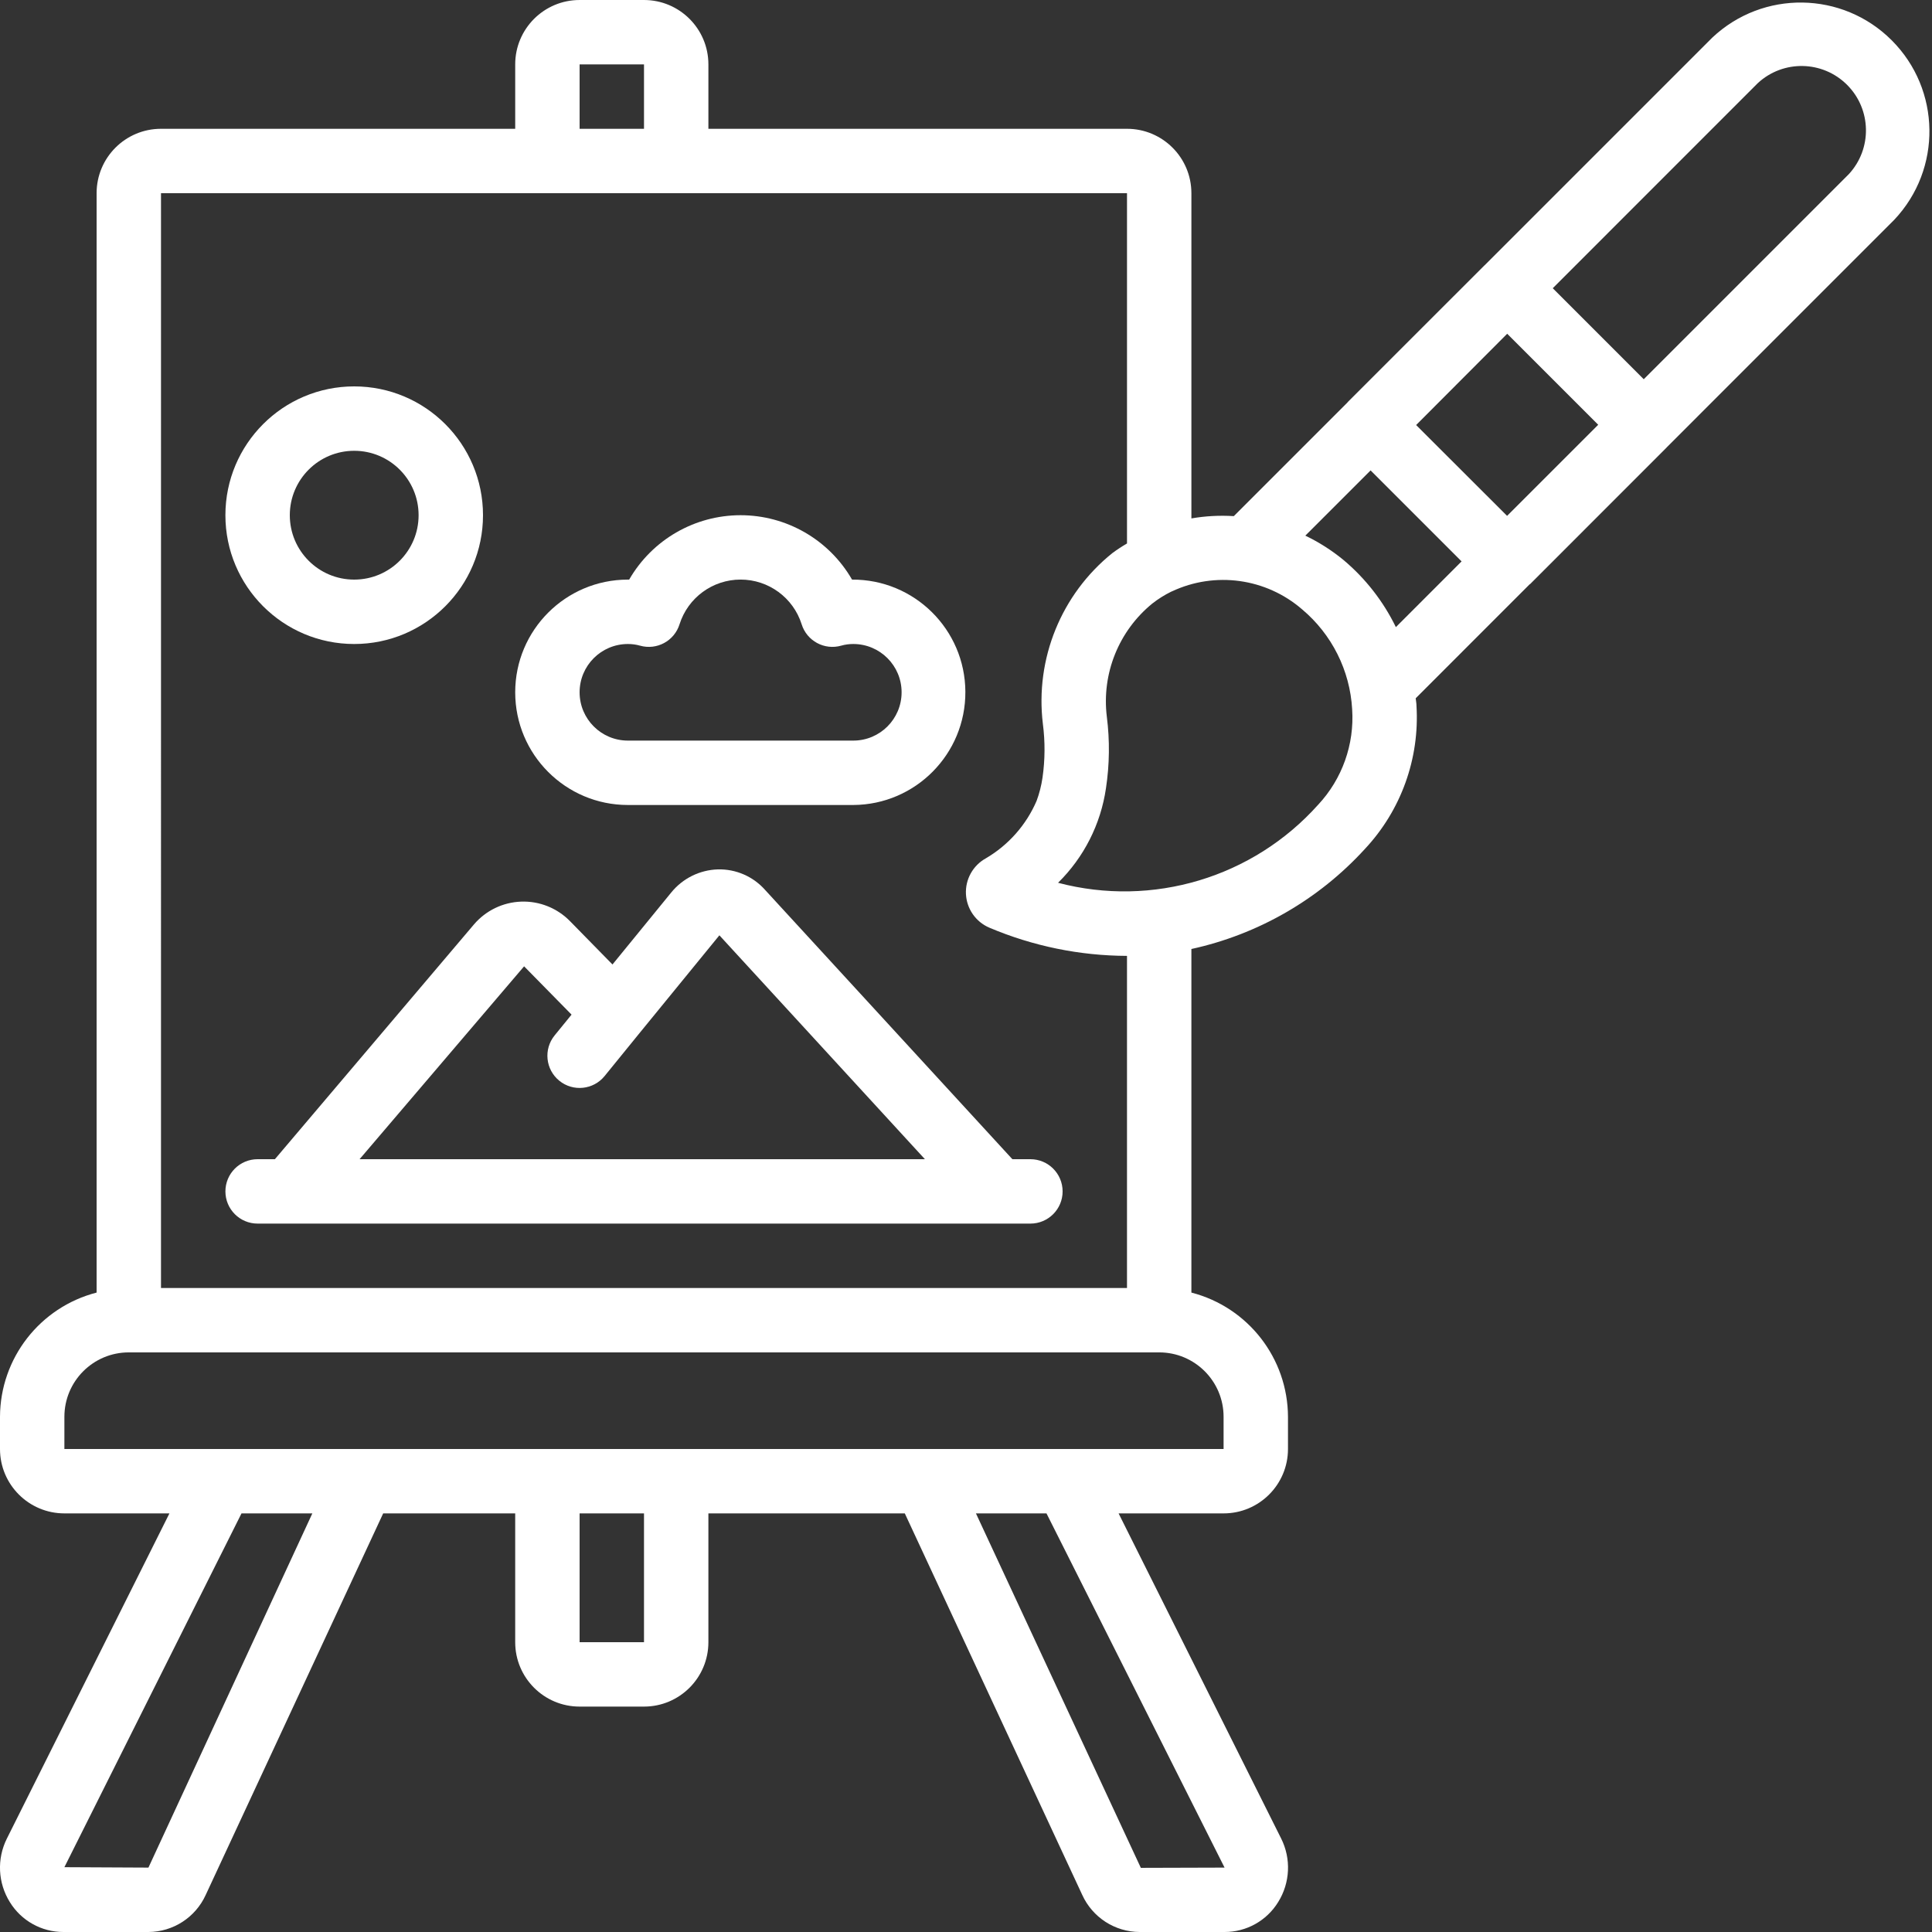
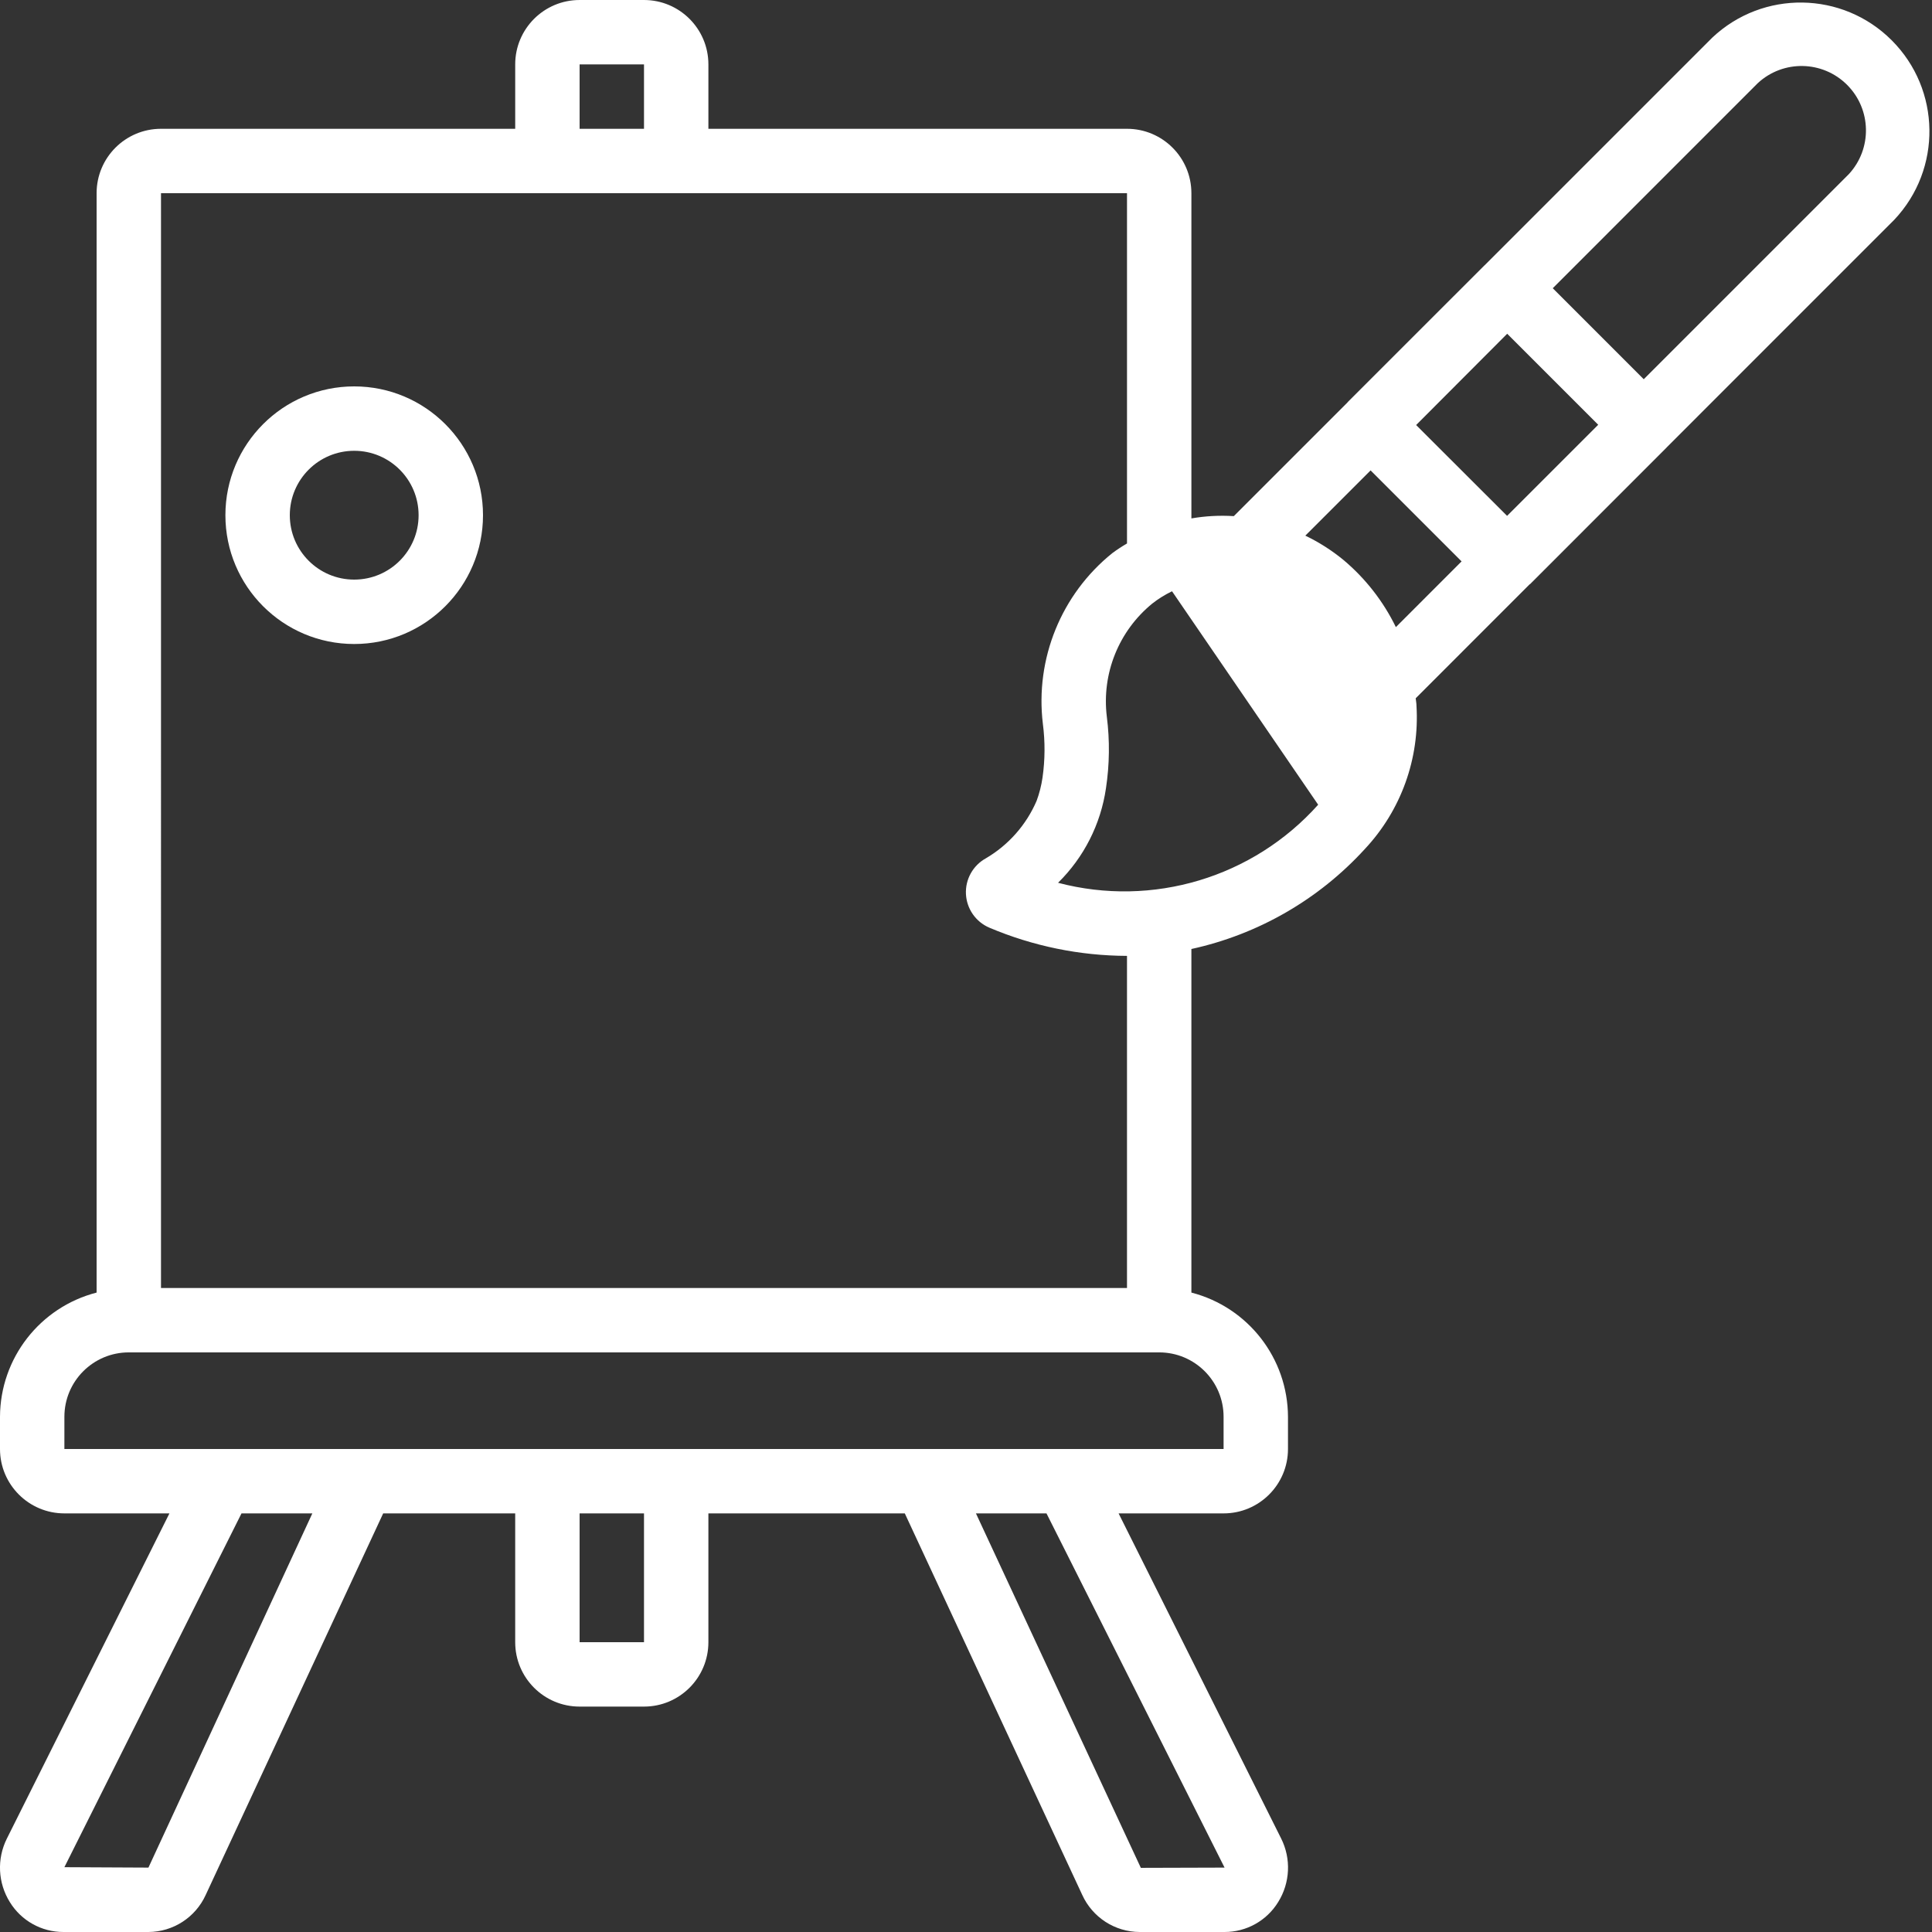
<svg xmlns="http://www.w3.org/2000/svg" height="512pt" viewBox="0 0 512 512" width="512pt">
  <rect x="0" y="0" width="512" height="512" fill="#333333" stroke="none" />
-   <path style="fill:#fff;" d="m17.066 401.066h27.836l-43.086 86.188c-2.684 5.371-2.379 11.75.805 16.844 3.031 4.922 8.406 7.918 14.191 7.902h22.527c6.531-.035 12.449-3.855 15.164-9.797l47.043-101.137h34.988v34.133c0 9.426 7.641 17.066 17.066 17.066h17.066c9.426 0 17.066-7.641 17.066-17.066v-34.133h52.051l47.012 101.078c2.711 5.977 8.652 9.828 15.215 9.855h22.52c5.785.012 11.16-2.988 14.191-7.918 3.191-5.109 3.488-11.508.785-16.887l-43.066-86.129h27.824c9.426 0 17.066-7.641 17.066-17.066v-8.535c-.055-15.516-10.574-29.039-25.598-32.918v-91.051c17.676-3.859 33.719-13.102 45.926-26.453 9.625-10.246 14.59-24.012 13.723-38.043 0-.656-.145-1.297-.207-1.945l30.211-30.219h.066l36.207-36.223.043-.059 60.305-60.316c12.676-13.426 12.375-34.504-.684-47.562-13.055-13.062-34.133-13.367-47.562-.691l-60.297 60.297-.078.059-36.215 36.207-.051.086-30.148 30.148c-3.758-.238-7.531-.035-11.238.605v-86.188c0-9.426-7.641-17.066-17.066-17.066h-110.934v-17.066c0-9.426-7.641-17.066-17.066-17.066h-17.066c-9.426 0-17.066 7.641-17.066 17.066v17.066h-93.867c-9.426 0-17.066 7.641-17.066 17.066v291.348c-15.027 3.879-25.543 17.402-25.602 32.918v8.535c0 9.426 7.641 17.066 17.066 17.066zm22.273 93.867-22.273-.109 46.934-93.758h18.773zm131.328-59.734h-17.066v-34.133h17.066zm153.855 59.734-22.188.066-43.699-93.934h18.695zm24.805-281.676c-17.262 19.301-43.891 27.297-68.93 20.691 6.852-6.738 11.312-15.535 12.695-25.043.953-6.281 1.031-12.664.23-18.961-1.406-11.414 3.148-22.75 12.066-30.012 1.559-1.219 3.238-2.27 5.008-3.141l.215-.086c11.414-5.348 24.906-3.48 34.441 4.762 7.895 6.621 12.703 16.207 13.285 26.496.617 9.312-2.641 18.465-9.004 25.293zm50.094-124.809 24.121 24.121-24.148 24.141-24.105-24.07zm66.395-66.398c6.73-6.246 17.191-6.051 23.684.441 6.492 6.492 6.684 16.957.434 23.684l-54.324 54.328-24.113-24.121zm-102.594 102.613 24.113 24.113-17.414 17.418c-3.332-6.844-8.066-12.906-13.895-17.801-3.098-2.543-6.488-4.707-10.102-6.441zm-209.621-107.598h17.066v17.066h-17.066zm-110.934 34.133h256v92.828c-1.344.781-2.641 1.637-3.891 2.559-13.527 10.891-20.484 27.984-18.406 45.227.617 4.742.586 9.543-.094 14.277-.305 2.09-.824 4.145-1.555 6.125-2.746 6.398-7.473 11.75-13.484 15.266-3.414 1.898-5.449 5.578-5.25 9.477.203 3.902 2.605 7.352 6.199 8.887 11.543 4.891 23.945 7.434 36.48 7.477v88.012h-256zm-25.602 324.266c0-9.426 7.641-17.066 17.066-17.066h273.066c9.426 0 17.066 7.641 17.066 17.066v8.535h-307.199zm0 0" />
+   <path style="fill:#fff;" d="m17.066 401.066h27.836l-43.086 86.188c-2.684 5.371-2.379 11.75.805 16.844 3.031 4.922 8.406 7.918 14.191 7.902h22.527c6.531-.035 12.449-3.855 15.164-9.797l47.043-101.137h34.988v34.133c0 9.426 7.641 17.066 17.066 17.066h17.066c9.426 0 17.066-7.641 17.066-17.066v-34.133h52.051l47.012 101.078c2.711 5.977 8.652 9.828 15.215 9.855h22.52c5.785.012 11.16-2.988 14.191-7.918 3.191-5.109 3.488-11.508.785-16.887l-43.066-86.129h27.824c9.426 0 17.066-7.641 17.066-17.066v-8.535c-.055-15.516-10.574-29.039-25.598-32.918v-91.051c17.676-3.859 33.719-13.102 45.926-26.453 9.625-10.246 14.59-24.012 13.723-38.043 0-.656-.145-1.297-.207-1.945l30.211-30.219h.066l36.207-36.223.043-.059 60.305-60.316c12.676-13.426 12.375-34.504-.684-47.562-13.055-13.062-34.133-13.367-47.562-.691l-60.297 60.297-.078.059-36.215 36.207-.051.086-30.148 30.148c-3.758-.238-7.531-.035-11.238.605v-86.188c0-9.426-7.641-17.066-17.066-17.066h-110.934v-17.066c0-9.426-7.641-17.066-17.066-17.066h-17.066c-9.426 0-17.066 7.641-17.066 17.066v17.066h-93.867c-9.426 0-17.066 7.641-17.066 17.066v291.348c-15.027 3.879-25.543 17.402-25.602 32.918v8.535c0 9.426 7.641 17.066 17.066 17.066zm22.273 93.867-22.273-.109 46.934-93.758h18.773zm131.328-59.734h-17.066v-34.133h17.066zm153.855 59.734-22.188.066-43.699-93.934h18.695zm24.805-281.676c-17.262 19.301-43.891 27.297-68.93 20.691 6.852-6.738 11.312-15.535 12.695-25.043.953-6.281 1.031-12.664.23-18.961-1.406-11.414 3.148-22.75 12.066-30.012 1.559-1.219 3.238-2.27 5.008-3.141l.215-.086zm50.094-124.809 24.121 24.121-24.148 24.141-24.105-24.07zm66.395-66.398c6.73-6.246 17.191-6.051 23.684.441 6.492 6.492 6.684 16.957.434 23.684l-54.324 54.328-24.113-24.121zm-102.594 102.613 24.113 24.113-17.414 17.418c-3.332-6.844-8.066-12.906-13.895-17.801-3.098-2.543-6.488-4.707-10.102-6.441zm-209.621-107.598h17.066v17.066h-17.066zm-110.934 34.133h256v92.828c-1.344.781-2.641 1.637-3.891 2.559-13.527 10.891-20.484 27.984-18.406 45.227.617 4.742.586 9.543-.094 14.277-.305 2.09-.824 4.145-1.555 6.125-2.746 6.398-7.473 11.75-13.484 15.266-3.414 1.898-5.449 5.578-5.25 9.477.203 3.902 2.605 7.352 6.199 8.887 11.543 4.891 23.945 7.434 36.48 7.477v88.012h-256zm-25.602 324.266c0-9.426 7.641-17.066 17.066-17.066h273.066c9.426 0 17.066 7.641 17.066 17.066v8.535h-307.199zm0 0" />
  <path style="fill:#fff;" d="m93.867 170.668c18.852 0 34.133-15.285 34.133-34.133 0-18.852-15.281-34.137-34.133-34.137-18.852 0-34.133 15.285-34.133 34.137 0 18.848 15.281 34.133 34.133 34.133zm0-51.203c9.426 0 17.066 7.645 17.066 17.07 0 9.426-7.641 17.066-17.066 17.066-9.426 0-17.066-7.641-17.066-17.066 0-9.426 7.641-17.07 17.066-17.07zm0 0" />
-   <path style="fill:#fff;" d="m166.398 213.332h59.734c16.496-.09 29.793-13.535 29.699-30.031-.09-16.496-13.535-29.793-30.031-29.699-6.086-10.559-17.348-17.066-29.535-17.066s-23.445 6.508-29.531 17.066h-.336c-16.492 0-29.863 13.371-29.863 29.863 0 16.496 13.371 29.867 29.863 29.867zm0-42.664c1.082-.004 2.16.141 3.203.434 4.453 1.27 9.109-1.242 10.484-5.664 2.238-7.055 8.781-11.844 16.18-11.844s13.945 4.789 16.18 11.844c1.379 4.422 6.035 6.934 10.488 5.664 1.043-.293 2.117-.438 3.199-.434 7.07 0 12.801 5.73 12.801 12.797 0 7.07-5.73 12.801-12.801 12.801h-59.734c-7.066 0-12.797-5.73-12.797-12.801 0-7.066 5.73-12.797 12.797-12.797zm0 0" />
-   <path style="fill:#fff;" d="m273.066 307.199h-4.777l-65.527-71.355c-3.168-3.578-7.754-5.57-12.527-5.445-4.812.148-9.324 2.387-12.355 6.129l-15.566 19.07-11.223-11.449c-3.387-3.48-8.086-5.375-12.941-5.211-4.855.16-9.414 2.363-12.562 6.062l-52.738 62.199h-4.582c-4.711 0-8.531 3.82-8.531 8.535 0 4.711 3.82 8.531 8.531 8.531h204.801c4.715 0 8.535-3.82 8.535-8.531 0-4.715-3.82-8.535-8.535-8.535zm-177.773 0 43.598-51.113 12.578 12.801-4.492 5.512c-2.973 3.656-2.418 9.031 1.238 12.004 3.656 2.977 9.035 2.422 12.008-1.234l9.301-11.438 21.121-25.863 54.469 59.332zm0 0" />
</svg>